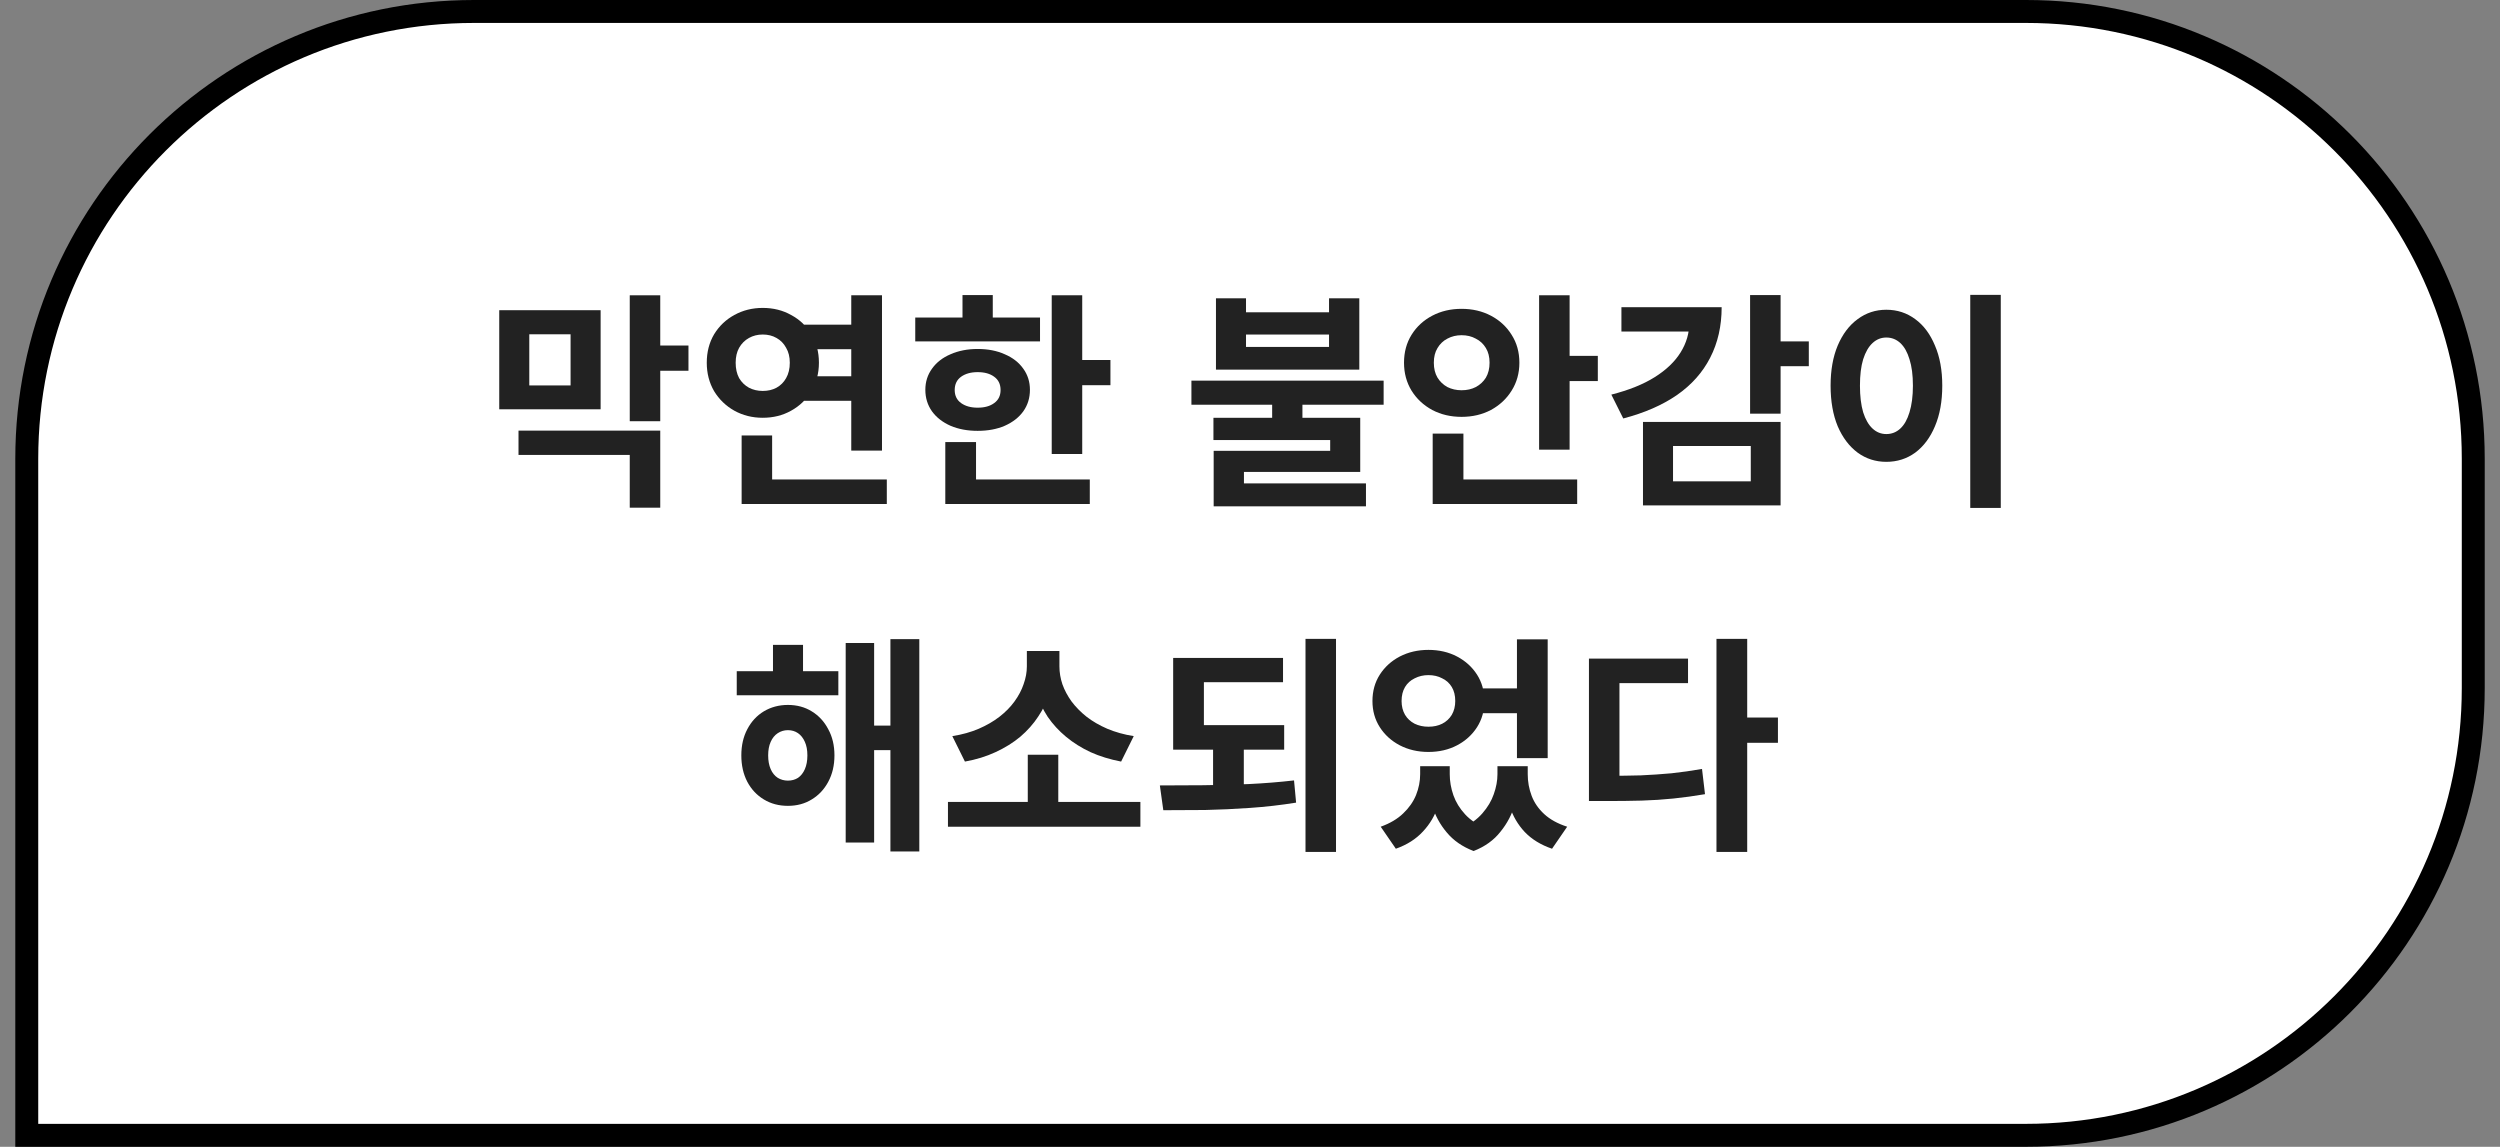
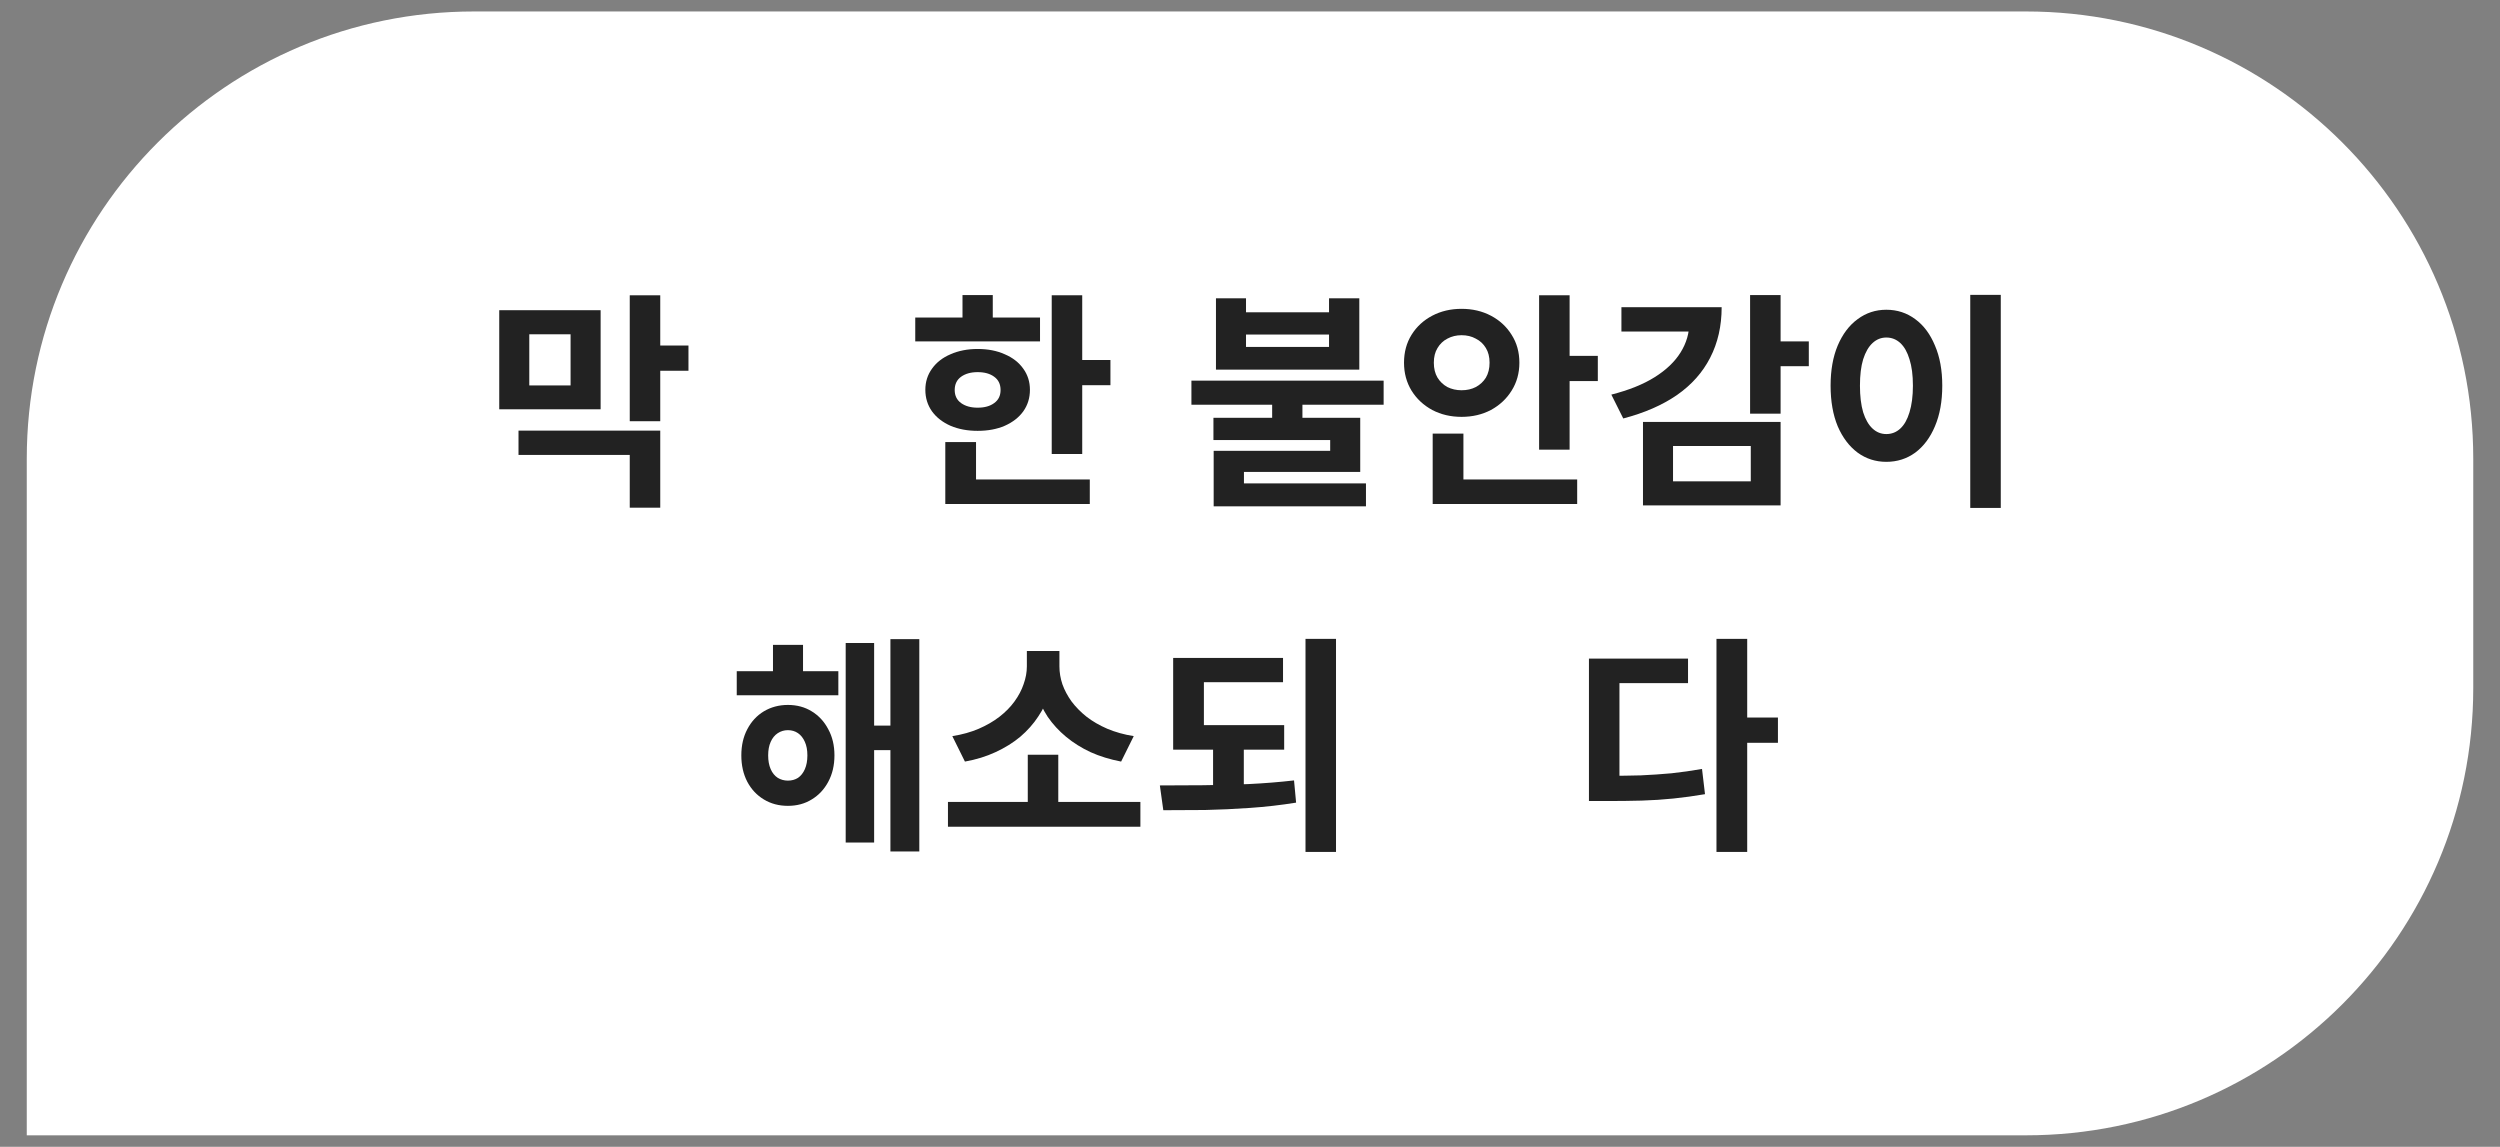
<svg xmlns="http://www.w3.org/2000/svg" width="109" height="50" viewBox="0 0 109 50" fill="none">
  <rect x="0" y="0" width="109" height="50" fill="#808080" stroke="none" />
  <path d="M20.667 0.5H88.334C99.103 0.5 107.834 9.23 107.834 20V30C107.834 40.77 99.103 49.5 88.334 49.5H1.167V20C1.167 9.23 9.897 0.5 20.667 0.5Z" fill="white" />
-   <path d="M20.667 0.5H88.334C99.103 0.5 107.834 9.23 107.834 20V30C107.834 40.77 99.103 49.5 88.334 49.5H1.167V20C1.167 9.23 9.897 0.5 20.667 0.5Z" stroke="black" />
  <path d="M74.838 27.855H76.178V37.145H74.838V27.855ZM75.888 31.285H77.518V32.386H75.888V31.285ZM69.278 33.825H70.058C70.585 33.825 71.078 33.819 71.538 33.806C71.998 33.785 72.445 33.755 72.878 33.715C73.312 33.669 73.755 33.605 74.208 33.526L74.338 34.626C73.872 34.706 73.412 34.769 72.958 34.816C72.512 34.862 72.052 34.892 71.578 34.906C71.105 34.919 70.598 34.925 70.058 34.925H69.278V33.825ZM69.278 28.715H73.598V29.785H70.608V34.346H69.278V28.715Z" fill="#222222" />
-   <path d="M61.919 33.405H62.929V33.755C62.929 34.228 62.855 34.682 62.709 35.115C62.569 35.548 62.346 35.928 62.039 36.255C61.739 36.582 61.346 36.832 60.859 37.005L60.199 36.045C60.605 35.898 60.932 35.705 61.179 35.465C61.432 35.225 61.619 34.958 61.739 34.665C61.859 34.365 61.919 34.062 61.919 33.755V33.405ZM62.249 33.405H63.209V33.755C63.209 34.062 63.262 34.368 63.369 34.675C63.475 34.975 63.645 35.252 63.879 35.505C64.112 35.758 64.419 35.965 64.799 36.125L64.249 37.105C63.762 36.918 63.372 36.648 63.079 36.295C62.785 35.948 62.572 35.555 62.439 35.115C62.312 34.668 62.249 34.215 62.249 33.755V33.405ZM65.289 33.405H66.249V33.755C66.249 34.188 66.182 34.625 66.049 35.065C65.922 35.505 65.712 35.905 65.419 36.265C65.132 36.632 64.742 36.912 64.249 37.105L63.709 36.125C64.089 35.952 64.395 35.732 64.629 35.465C64.862 35.198 65.029 34.918 65.129 34.625C65.236 34.325 65.289 34.035 65.289 33.755V33.405ZM65.609 33.405H66.609V33.755C66.609 34.082 66.665 34.395 66.779 34.695C66.892 34.995 67.076 35.262 67.329 35.495C67.582 35.728 67.915 35.912 68.329 36.045L67.669 37.005C67.182 36.838 66.785 36.595 66.479 36.275C66.179 35.955 65.959 35.578 65.819 35.145C65.679 34.712 65.609 34.248 65.609 33.755V33.405ZM64.239 30.015H66.429V31.095H64.239V30.015ZM62.279 28.335C62.745 28.335 63.162 28.432 63.529 28.625C63.895 28.818 64.186 29.082 64.399 29.415C64.612 29.748 64.719 30.132 64.719 30.565C64.719 30.992 64.612 31.372 64.399 31.705C64.186 32.038 63.895 32.302 63.529 32.495C63.162 32.688 62.745 32.785 62.279 32.785C61.819 32.785 61.402 32.688 61.029 32.495C60.662 32.302 60.372 32.038 60.159 31.705C59.946 31.372 59.839 30.992 59.839 30.565C59.839 30.132 59.946 29.748 60.159 29.415C60.372 29.082 60.662 28.818 61.029 28.625C61.402 28.432 61.819 28.335 62.279 28.335ZM62.279 29.435C62.059 29.435 61.859 29.482 61.679 29.575C61.499 29.662 61.359 29.788 61.259 29.955C61.159 30.122 61.109 30.325 61.109 30.565C61.109 30.792 61.159 30.992 61.259 31.165C61.359 31.332 61.499 31.462 61.679 31.555C61.859 31.642 62.059 31.685 62.279 31.685C62.505 31.685 62.706 31.642 62.879 31.555C63.059 31.462 63.199 31.332 63.299 31.165C63.399 30.992 63.449 30.792 63.449 30.565C63.449 30.325 63.399 30.122 63.299 29.955C63.199 29.788 63.059 29.662 62.879 29.575C62.706 29.482 62.505 29.435 62.279 29.435ZM66.139 27.875H67.479V33.055H66.139V27.875Z" fill="#222222" />
  <path d="M51.15 31.616H55.99V32.685H51.15V31.616ZM52.89 32.475H54.23V34.435H52.89V32.475ZM51.15 28.686H55.94V29.745H52.49V31.945H51.15V28.686ZM56.92 27.855H58.25V37.145H56.92V27.855ZM50.72 35.325L50.57 34.245C51.164 34.245 51.79 34.242 52.45 34.236C53.11 34.229 53.777 34.212 54.45 34.185C55.13 34.152 55.787 34.099 56.42 34.026L56.51 34.995C55.844 35.102 55.174 35.179 54.5 35.225C53.834 35.272 53.18 35.302 52.54 35.316C51.907 35.322 51.3 35.325 50.72 35.325Z" fill="#222222" />
  <path d="M41.331 34.965H49.721V36.045H41.331V34.965ZM44.811 32.905H46.141V35.255H44.811V32.905ZM44.771 28.385H45.931V29.055C45.931 29.448 45.874 29.828 45.761 30.195C45.654 30.561 45.491 30.908 45.271 31.235C45.058 31.561 44.794 31.858 44.481 32.125C44.168 32.385 43.808 32.608 43.401 32.795C43.001 32.981 42.558 33.118 42.071 33.205L41.521 32.095C41.948 32.028 42.331 31.921 42.671 31.775C43.011 31.628 43.311 31.455 43.571 31.255C43.838 31.048 44.058 30.825 44.231 30.585C44.411 30.338 44.544 30.085 44.631 29.825C44.724 29.565 44.771 29.308 44.771 29.055V28.385ZM45.021 28.385H46.191V29.055C46.191 29.315 46.234 29.575 46.321 29.835C46.414 30.095 46.548 30.345 46.721 30.585C46.901 30.825 47.121 31.048 47.381 31.255C47.641 31.455 47.941 31.628 48.281 31.775C48.628 31.921 49.011 32.028 49.431 32.095L48.881 33.205C48.394 33.111 47.951 32.975 47.551 32.795C47.151 32.608 46.794 32.385 46.481 32.125C46.168 31.865 45.901 31.575 45.681 31.255C45.468 30.928 45.304 30.581 45.191 30.215C45.078 29.841 45.021 29.455 45.021 29.055V28.385Z" fill="#222222" />
  <path d="M32.122 29.265H36.552V30.315H32.122V29.265ZM34.352 30.735C34.745 30.735 35.092 30.829 35.392 31.015C35.699 31.202 35.939 31.462 36.112 31.795C36.292 32.122 36.382 32.502 36.382 32.935C36.382 33.369 36.292 33.752 36.112 34.085C35.939 34.412 35.699 34.669 35.392 34.855C35.092 35.042 34.745 35.135 34.352 35.135C33.959 35.135 33.609 35.042 33.302 34.855C32.995 34.669 32.755 34.412 32.582 34.085C32.409 33.752 32.322 33.369 32.322 32.935C32.322 32.502 32.409 32.122 32.582 31.795C32.755 31.462 32.995 31.202 33.302 31.015C33.615 30.829 33.965 30.735 34.352 30.735ZM34.352 31.835C34.192 31.835 34.045 31.879 33.912 31.965C33.779 32.052 33.675 32.179 33.602 32.345C33.529 32.505 33.492 32.702 33.492 32.935C33.492 33.169 33.529 33.369 33.602 33.535C33.675 33.702 33.779 33.829 33.912 33.915C34.045 33.995 34.192 34.035 34.352 34.035C34.519 34.035 34.665 33.995 34.792 33.915C34.919 33.829 35.019 33.702 35.092 33.535C35.165 33.369 35.202 33.169 35.202 32.935C35.202 32.702 35.165 32.505 35.092 32.345C35.019 32.179 34.919 32.052 34.792 31.965C34.665 31.879 34.519 31.835 34.352 31.835ZM38.822 27.865H40.082V37.125H38.822V27.865ZM37.712 31.635H39.232V32.705H37.712V31.635ZM36.872 28.035H38.112V36.735H36.872V28.035ZM33.702 28.115H35.012V29.925H33.702V28.115Z" fill="#222222" />
  <path d="M85.903 12.855H87.234V22.145H85.903V12.855ZM82.243 13.505C82.717 13.505 83.137 13.642 83.504 13.915C83.87 14.182 84.157 14.566 84.364 15.066C84.577 15.559 84.683 16.142 84.683 16.816C84.683 17.495 84.577 18.085 84.364 18.585C84.157 19.079 83.87 19.462 83.504 19.735C83.137 20.002 82.717 20.136 82.243 20.136C81.777 20.136 81.36 20.002 80.993 19.735C80.627 19.462 80.337 19.079 80.124 18.585C79.917 18.085 79.814 17.495 79.814 16.816C79.814 16.142 79.917 15.559 80.124 15.066C80.337 14.566 80.627 14.182 80.993 13.915C81.36 13.642 81.777 13.505 82.243 13.505ZM82.243 14.716C82.017 14.716 81.817 14.796 81.644 14.956C81.47 15.116 81.334 15.352 81.234 15.665C81.14 15.972 81.094 16.355 81.094 16.816C81.094 17.269 81.14 17.655 81.234 17.976C81.334 18.289 81.47 18.526 81.644 18.686C81.817 18.846 82.017 18.925 82.243 18.925C82.477 18.925 82.68 18.846 82.853 18.686C83.027 18.526 83.16 18.289 83.254 17.976C83.353 17.655 83.403 17.269 83.403 16.816C83.403 16.355 83.353 15.972 83.254 15.665C83.16 15.352 83.027 15.116 82.853 14.956C82.68 14.796 82.477 14.716 82.243 14.716Z" fill="#222222" />
  <path d="M76.304 12.865H77.634V18.035H76.304V12.865ZM77.274 14.885H78.864V15.965H77.274V14.885ZM73.654 13.395H75.064C75.064 14.215 74.897 14.949 74.564 15.595C74.237 16.235 73.754 16.779 73.114 17.225C72.474 17.665 71.694 18.005 70.774 18.245L70.254 17.205C71.014 17.012 71.644 16.759 72.144 16.445C72.644 16.132 73.021 15.772 73.274 15.365C73.527 14.959 73.654 14.525 73.654 14.065V13.395ZM70.694 13.395H74.444V14.455H70.694V13.395ZM71.634 18.395H77.634V22.035H71.634V18.395ZM76.334 19.445H72.944V20.985H76.334V19.445Z" fill="#222222" />
  <path d="M67.105 12.875H68.435V19.605H67.105V12.875ZM68.065 15.515H69.665V16.615H68.065V15.515ZM62.465 20.905H68.765V21.975H62.465V20.905ZM62.465 18.905H63.805V21.385H62.465V18.905ZM63.725 13.465C64.198 13.465 64.625 13.565 65.005 13.765C65.385 13.965 65.685 14.242 65.905 14.595C66.132 14.948 66.245 15.355 66.245 15.815C66.245 16.268 66.132 16.675 65.905 17.035C65.685 17.388 65.385 17.668 65.005 17.875C64.625 18.075 64.198 18.175 63.725 18.175C63.252 18.175 62.825 18.075 62.445 17.875C62.065 17.668 61.765 17.388 61.545 17.035C61.325 16.675 61.215 16.268 61.215 15.815C61.215 15.355 61.325 14.948 61.545 14.595C61.765 14.242 62.065 13.965 62.445 13.765C62.825 13.565 63.252 13.465 63.725 13.465ZM63.725 14.615C63.498 14.615 63.291 14.665 63.105 14.765C62.925 14.858 62.782 14.995 62.675 15.175C62.568 15.348 62.515 15.562 62.515 15.815C62.515 16.068 62.568 16.285 62.675 16.465C62.782 16.638 62.925 16.775 63.105 16.875C63.291 16.968 63.498 17.015 63.725 17.015C63.958 17.015 64.165 16.968 64.345 16.875C64.531 16.775 64.678 16.638 64.785 16.465C64.891 16.285 64.945 16.068 64.945 15.815C64.945 15.562 64.891 15.348 64.785 15.175C64.678 14.995 64.531 14.858 64.345 14.765C64.165 14.665 63.958 14.615 63.725 14.615Z" fill="#222222" />
  <path d="M55.466 17.346H56.786V18.636H55.466V17.346ZM53.016 13.006H54.326V13.616H57.946V13.006H59.266V16.116H53.016V13.006ZM54.326 14.586V15.126H57.946V14.586H54.326ZM51.946 16.596H60.326V17.646H51.946V16.596ZM52.906 18.216H59.306V20.576H54.236V21.416H52.916V19.656H57.996V19.186H52.906V18.216ZM52.916 21.076H59.556V22.076H52.916V21.076Z" fill="#222222" />
  <path d="M45.855 12.875H47.185V19.795H45.855V12.875ZM46.815 15.695H48.415V16.795H46.815V15.695ZM39.905 13.845H45.345V14.885H39.905V13.845ZM42.625 15.215C43.072 15.215 43.465 15.292 43.805 15.445C44.152 15.592 44.422 15.802 44.615 16.075C44.809 16.342 44.905 16.649 44.905 16.995C44.905 17.349 44.809 17.662 44.615 17.935C44.422 18.202 44.152 18.412 43.805 18.565C43.465 18.712 43.072 18.785 42.625 18.785C42.185 18.785 41.792 18.712 41.445 18.565C41.099 18.412 40.829 18.202 40.635 17.935C40.442 17.662 40.345 17.349 40.345 16.995C40.345 16.649 40.442 16.342 40.635 16.075C40.829 15.802 41.099 15.592 41.445 15.445C41.792 15.292 42.185 15.215 42.625 15.215ZM42.625 16.225C42.332 16.225 42.092 16.292 41.905 16.425C41.719 16.559 41.625 16.752 41.625 17.005C41.625 17.252 41.719 17.442 41.905 17.575C42.092 17.709 42.332 17.775 42.625 17.775C42.925 17.775 43.165 17.709 43.345 17.575C43.532 17.442 43.625 17.252 43.625 17.005C43.625 16.752 43.532 16.559 43.345 16.425C43.165 16.292 42.925 16.225 42.625 16.225ZM41.965 12.865H43.285V14.345H41.965V12.865ZM41.215 20.905H47.515V21.975H41.215V20.905ZM41.215 19.275H42.555V21.365H41.215V19.275Z" fill="#222222" />
-   <path d="M34.885 14.155H37.615V15.225H34.885V14.155ZM34.885 16.405H37.615V17.475H34.885V16.405ZM37.115 12.875H38.455V19.645H37.115V12.875ZM32.335 20.905H38.665V21.975H32.335V20.905ZM32.335 18.985H33.665V21.465H32.335V18.985ZM33.255 13.425C33.715 13.425 34.129 13.528 34.495 13.735C34.869 13.935 35.162 14.215 35.375 14.575C35.595 14.935 35.705 15.348 35.705 15.815C35.705 16.275 35.595 16.688 35.375 17.055C35.162 17.415 34.869 17.698 34.495 17.905C34.129 18.112 33.715 18.215 33.255 18.215C32.802 18.215 32.389 18.112 32.015 17.905C31.649 17.698 31.355 17.415 31.135 17.055C30.922 16.688 30.815 16.275 30.815 15.815C30.815 15.348 30.922 14.935 31.135 14.575C31.355 14.215 31.649 13.935 32.015 13.735C32.389 13.528 32.802 13.425 33.255 13.425ZM33.255 14.585C33.035 14.585 32.835 14.635 32.655 14.735C32.475 14.835 32.332 14.978 32.225 15.165C32.125 15.345 32.075 15.562 32.075 15.815C32.075 16.075 32.125 16.298 32.225 16.485C32.332 16.665 32.475 16.805 32.655 16.905C32.835 16.998 33.035 17.045 33.255 17.045C33.482 17.045 33.682 16.998 33.855 16.905C34.035 16.805 34.175 16.665 34.275 16.485C34.382 16.298 34.435 16.075 34.435 15.815C34.435 15.562 34.382 15.345 34.275 15.165C34.175 14.978 34.035 14.835 33.855 14.735C33.682 14.635 33.482 14.585 33.255 14.585Z" fill="#222222" />
  <path d="M21.767 13.525H26.187V17.845H21.767V13.525ZM24.877 14.575H23.077V16.805H24.877V14.575ZM27.457 12.875H28.787V18.365H27.457V12.875ZM28.427 15.065H30.017V16.165H28.427V15.065ZM22.607 18.775H28.787V22.135H27.457V19.835H22.607V18.775Z" fill="#222222" />
</svg>